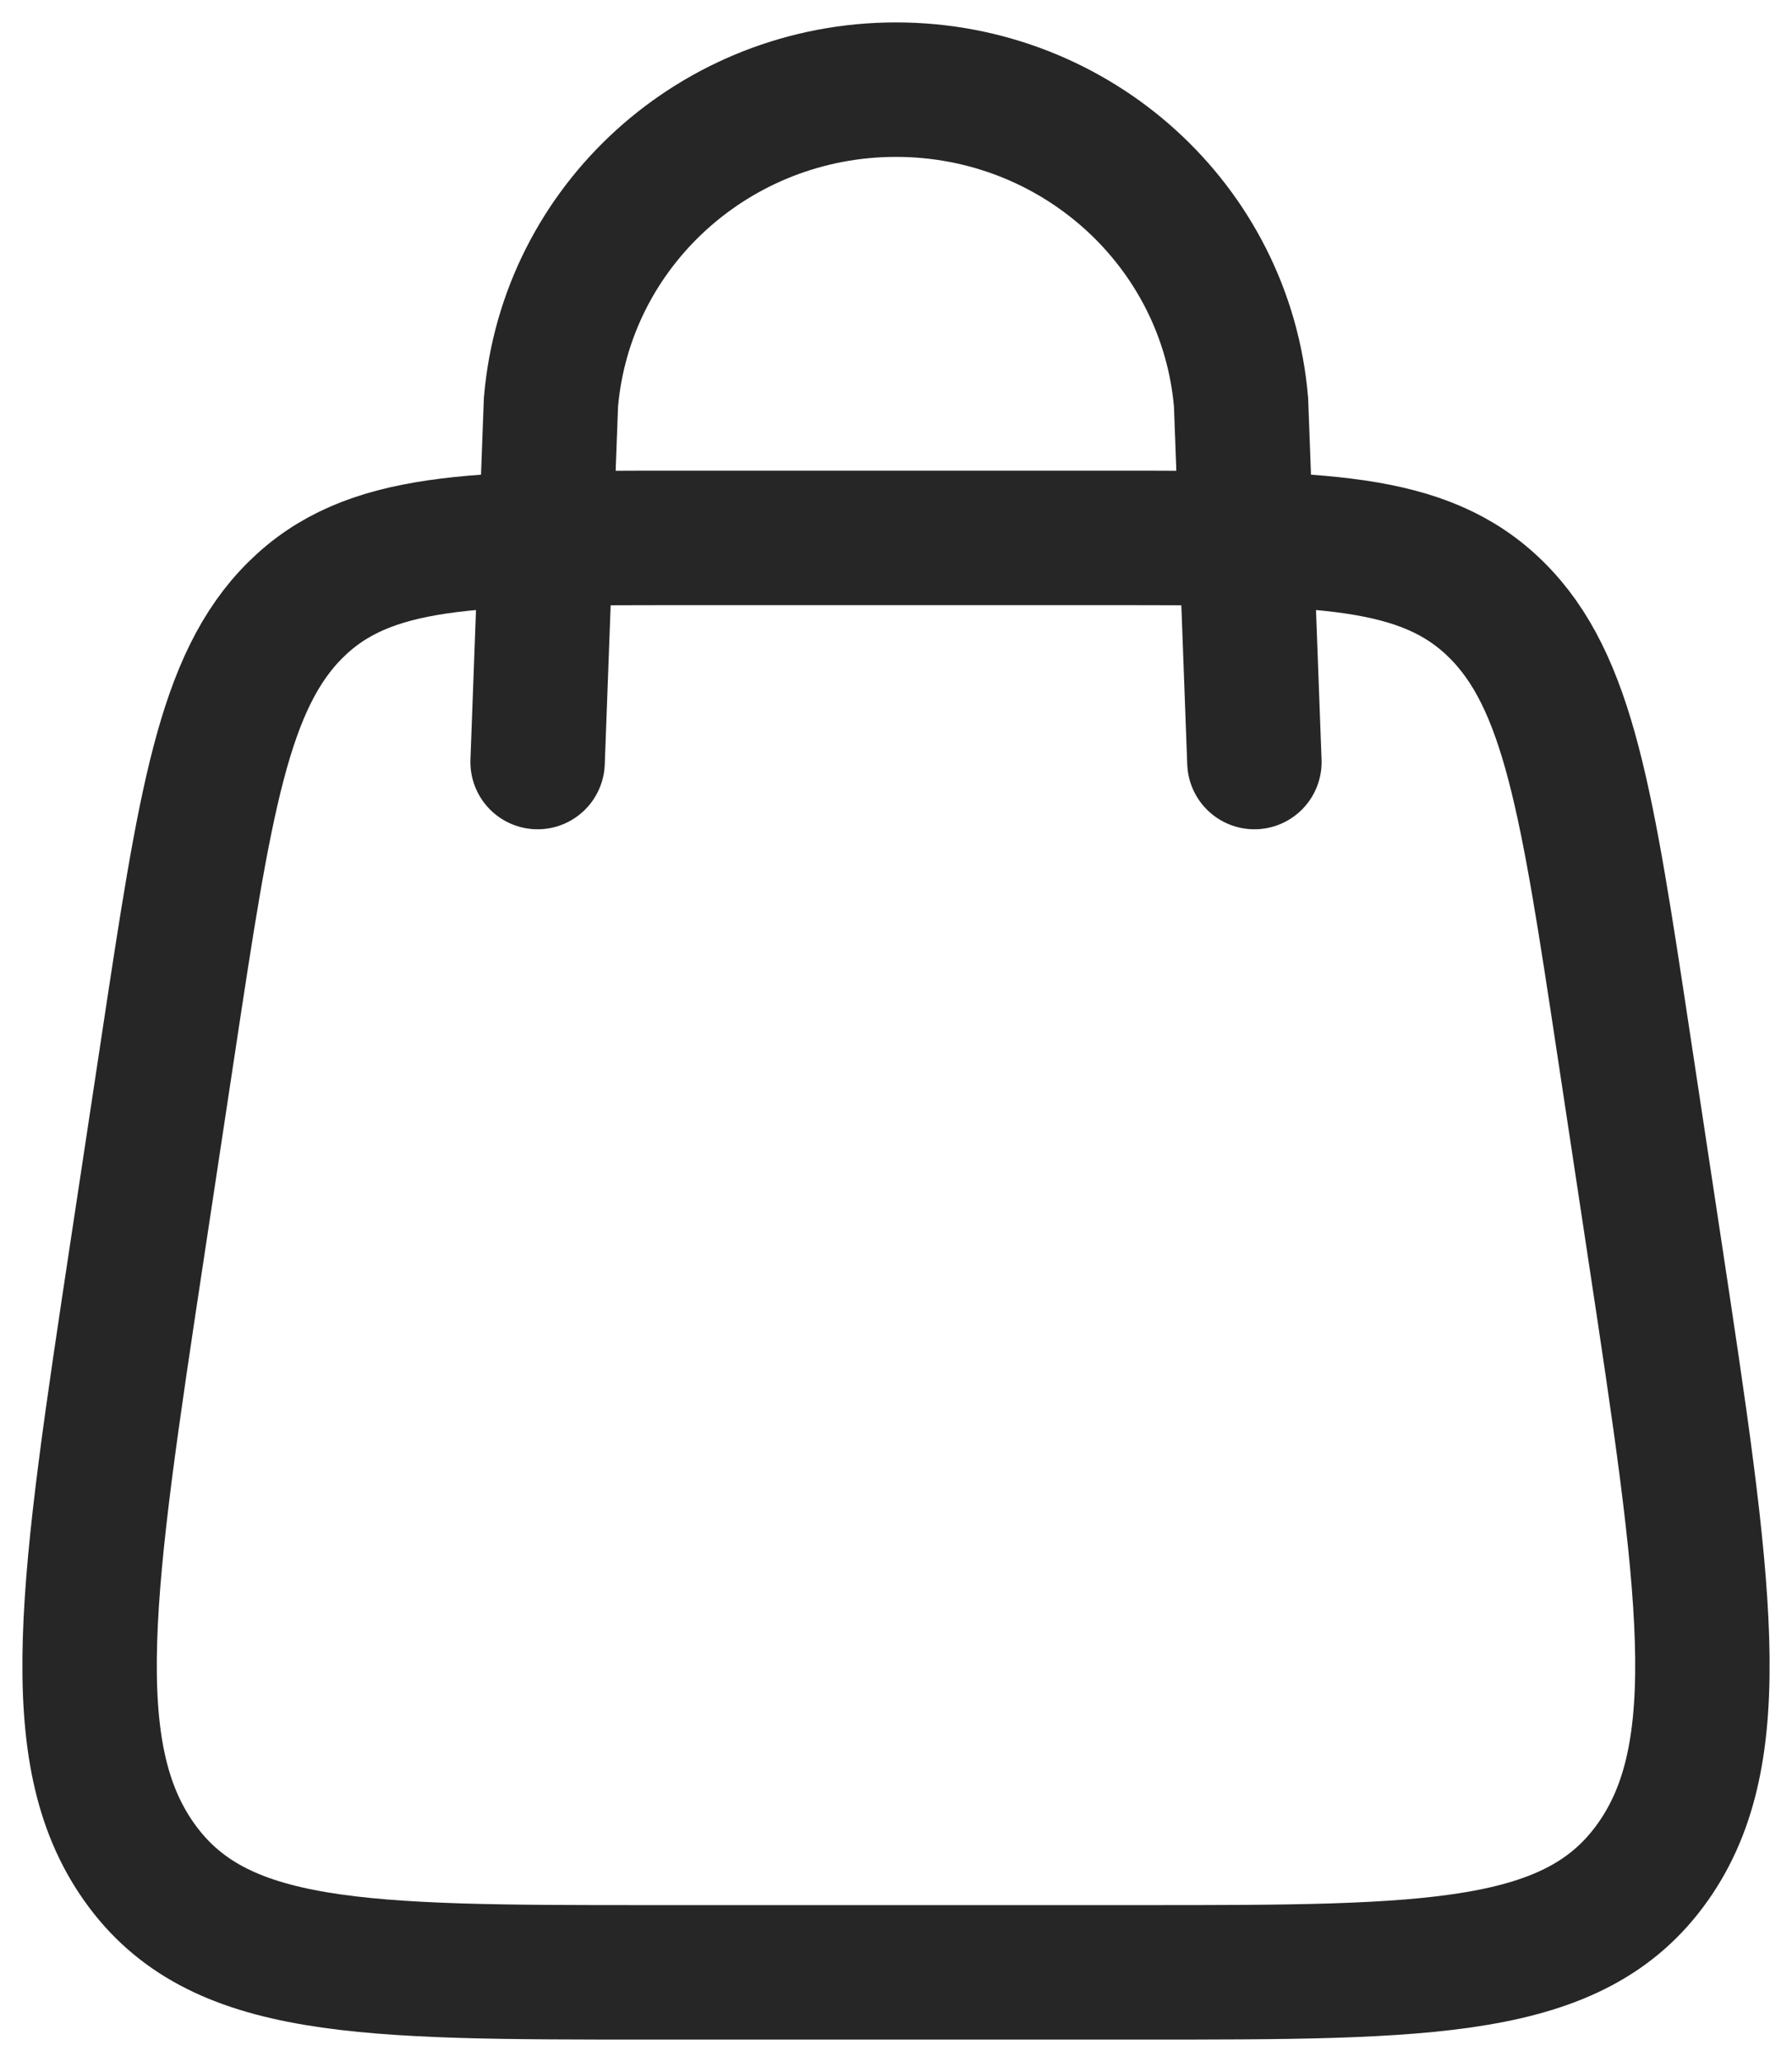
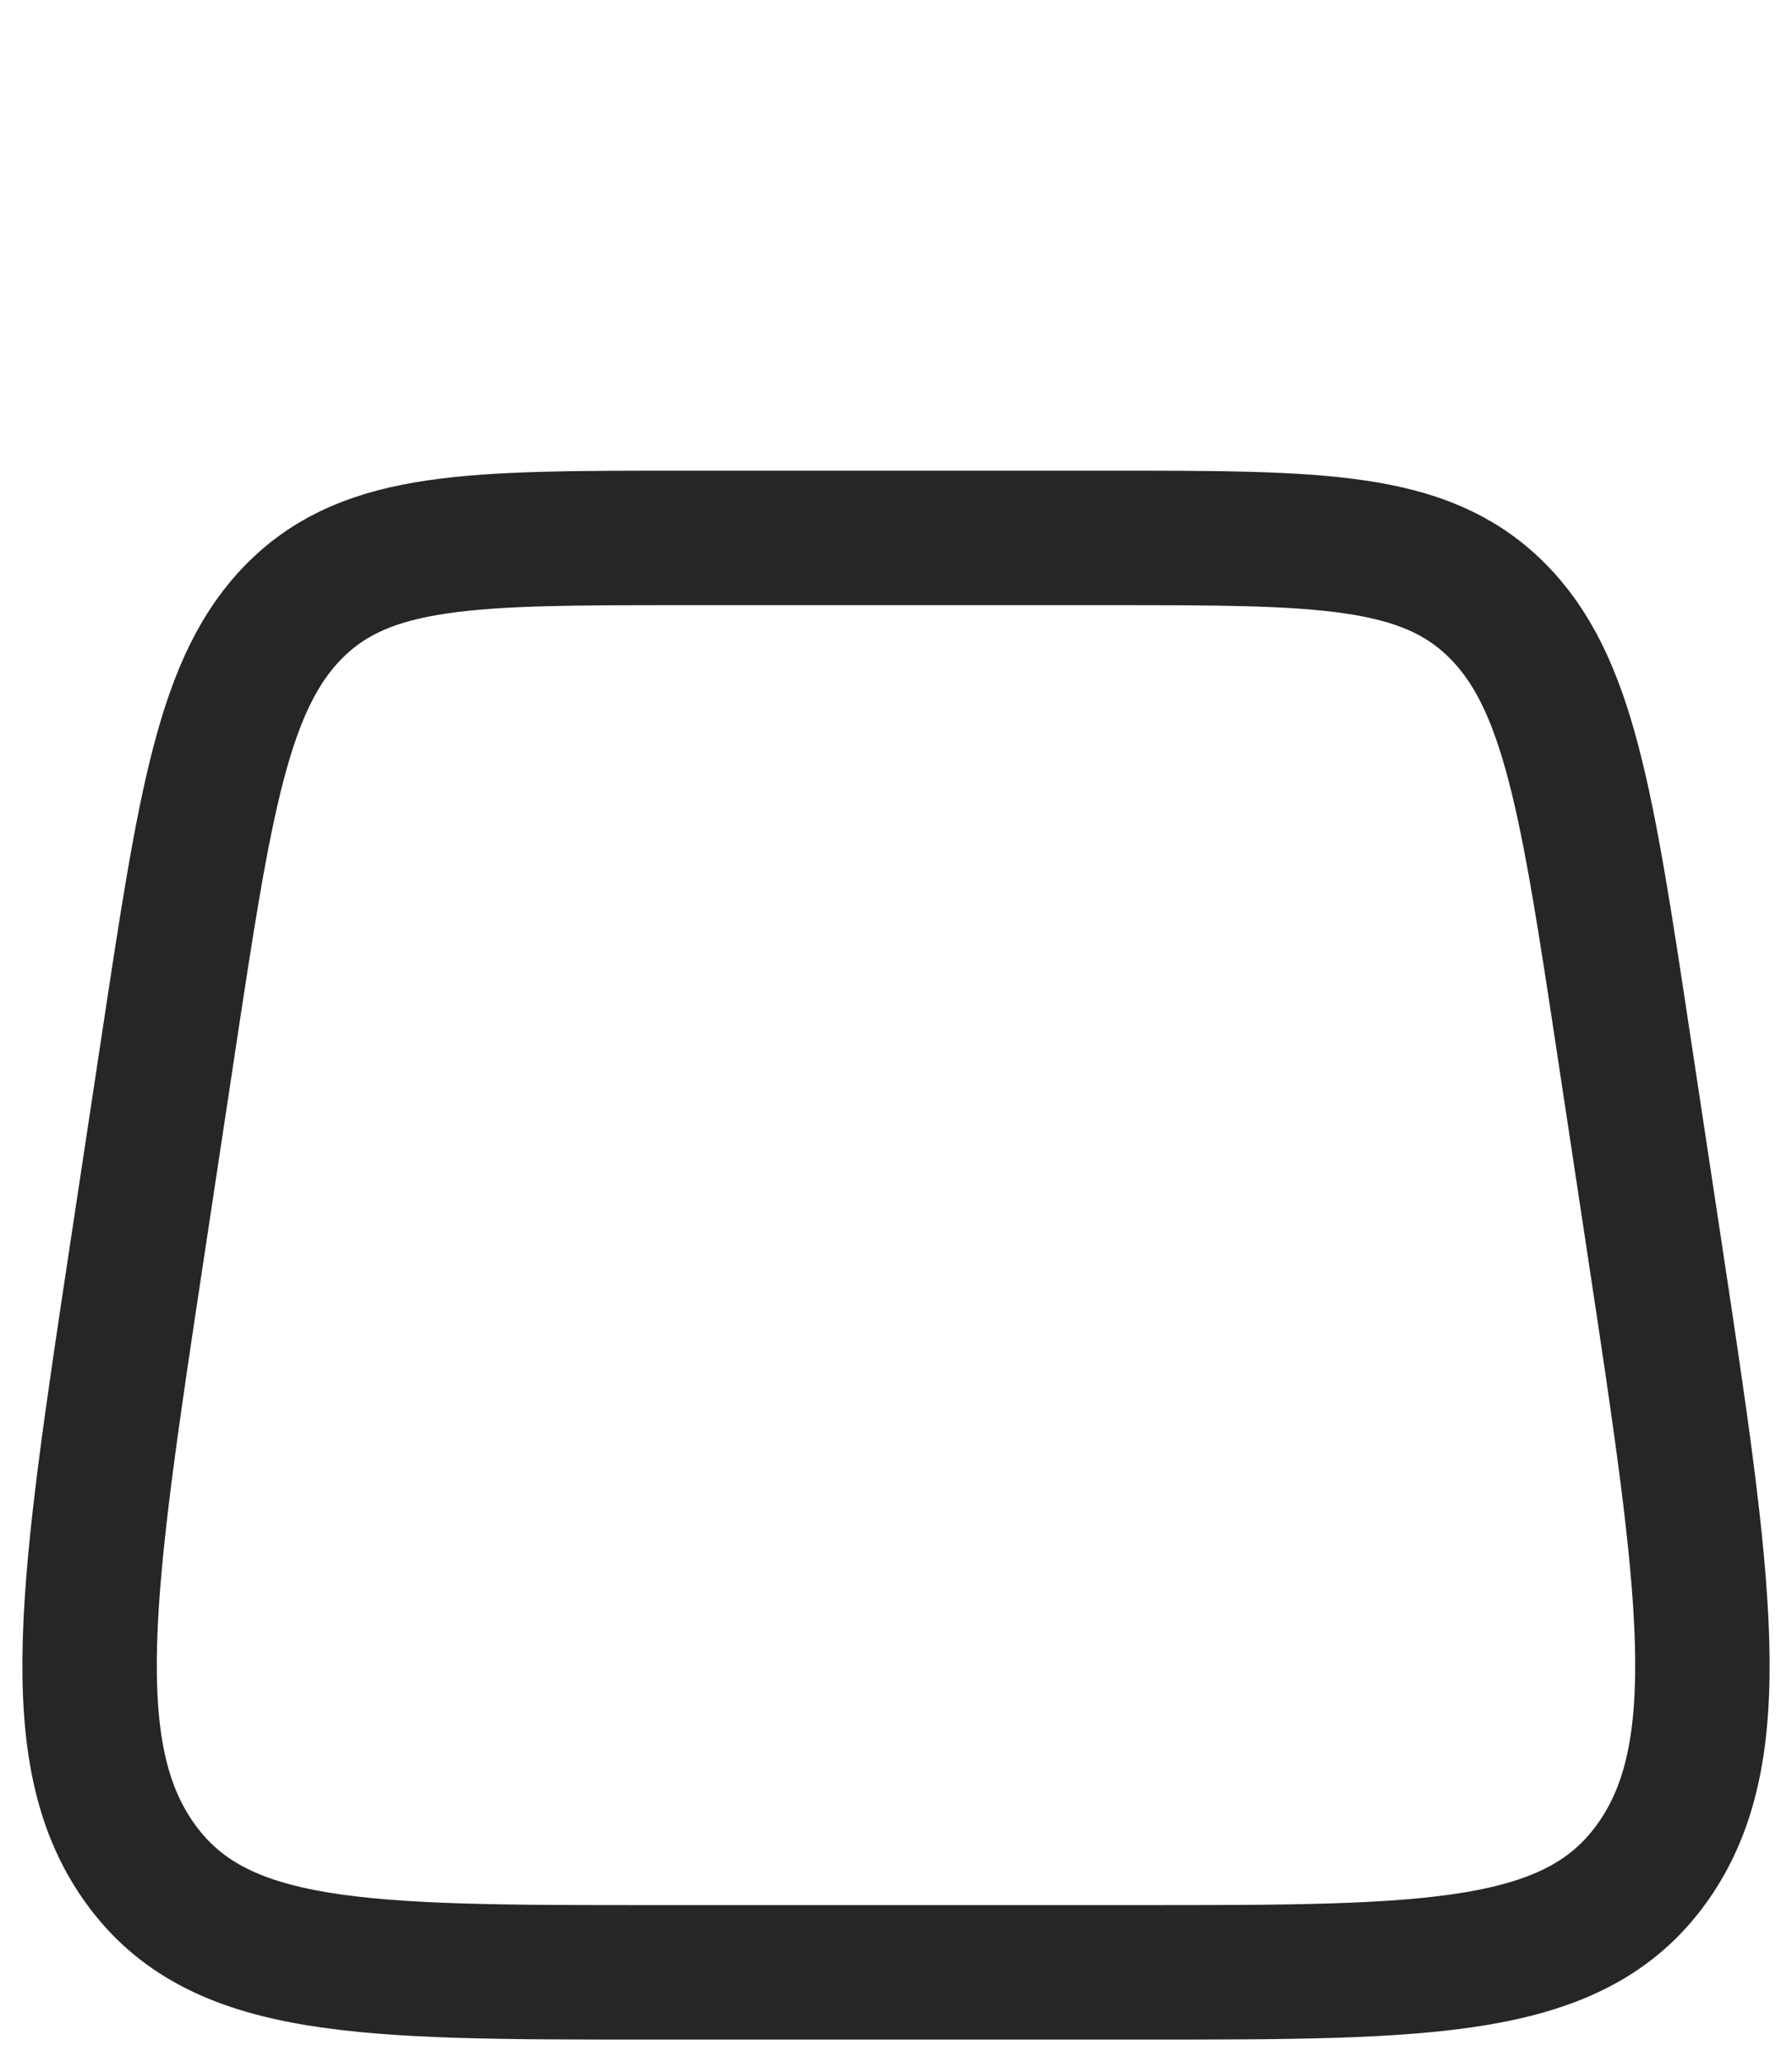
<svg xmlns="http://www.w3.org/2000/svg" width="20" height="23" viewBox="0 0 20 23" fill="none">
  <g id="Bag">
    <path id="Vector" d="M1.532 13.937L1.878 11.652C2.287 8.95 2.492 7.599 3.301 6.8C4.111 6 5.274 6 7.601 6H12.399C14.726 6 15.889 6 16.699 6.8C17.509 7.599 17.713 8.95 18.122 11.652L18.468 13.937C19.034 17.676 19.317 19.545 18.445 20.772C17.574 22 15.965 22 12.745 22H7.255C4.035 22 2.426 22 1.555 20.772C0.683 19.545 0.966 17.676 1.532 13.937Z" stroke="#262626" stroke-width="1.5" />
-     <path id="Vector 7277" d="M6 8.5L6.149 4.488C6.316 2.516 7.99 1 10 1C12.01 1 13.684 2.516 13.851 4.488L14 8.5" stroke="#262626" stroke-width="1.5" stroke-linecap="round" />
  </g>
</svg>